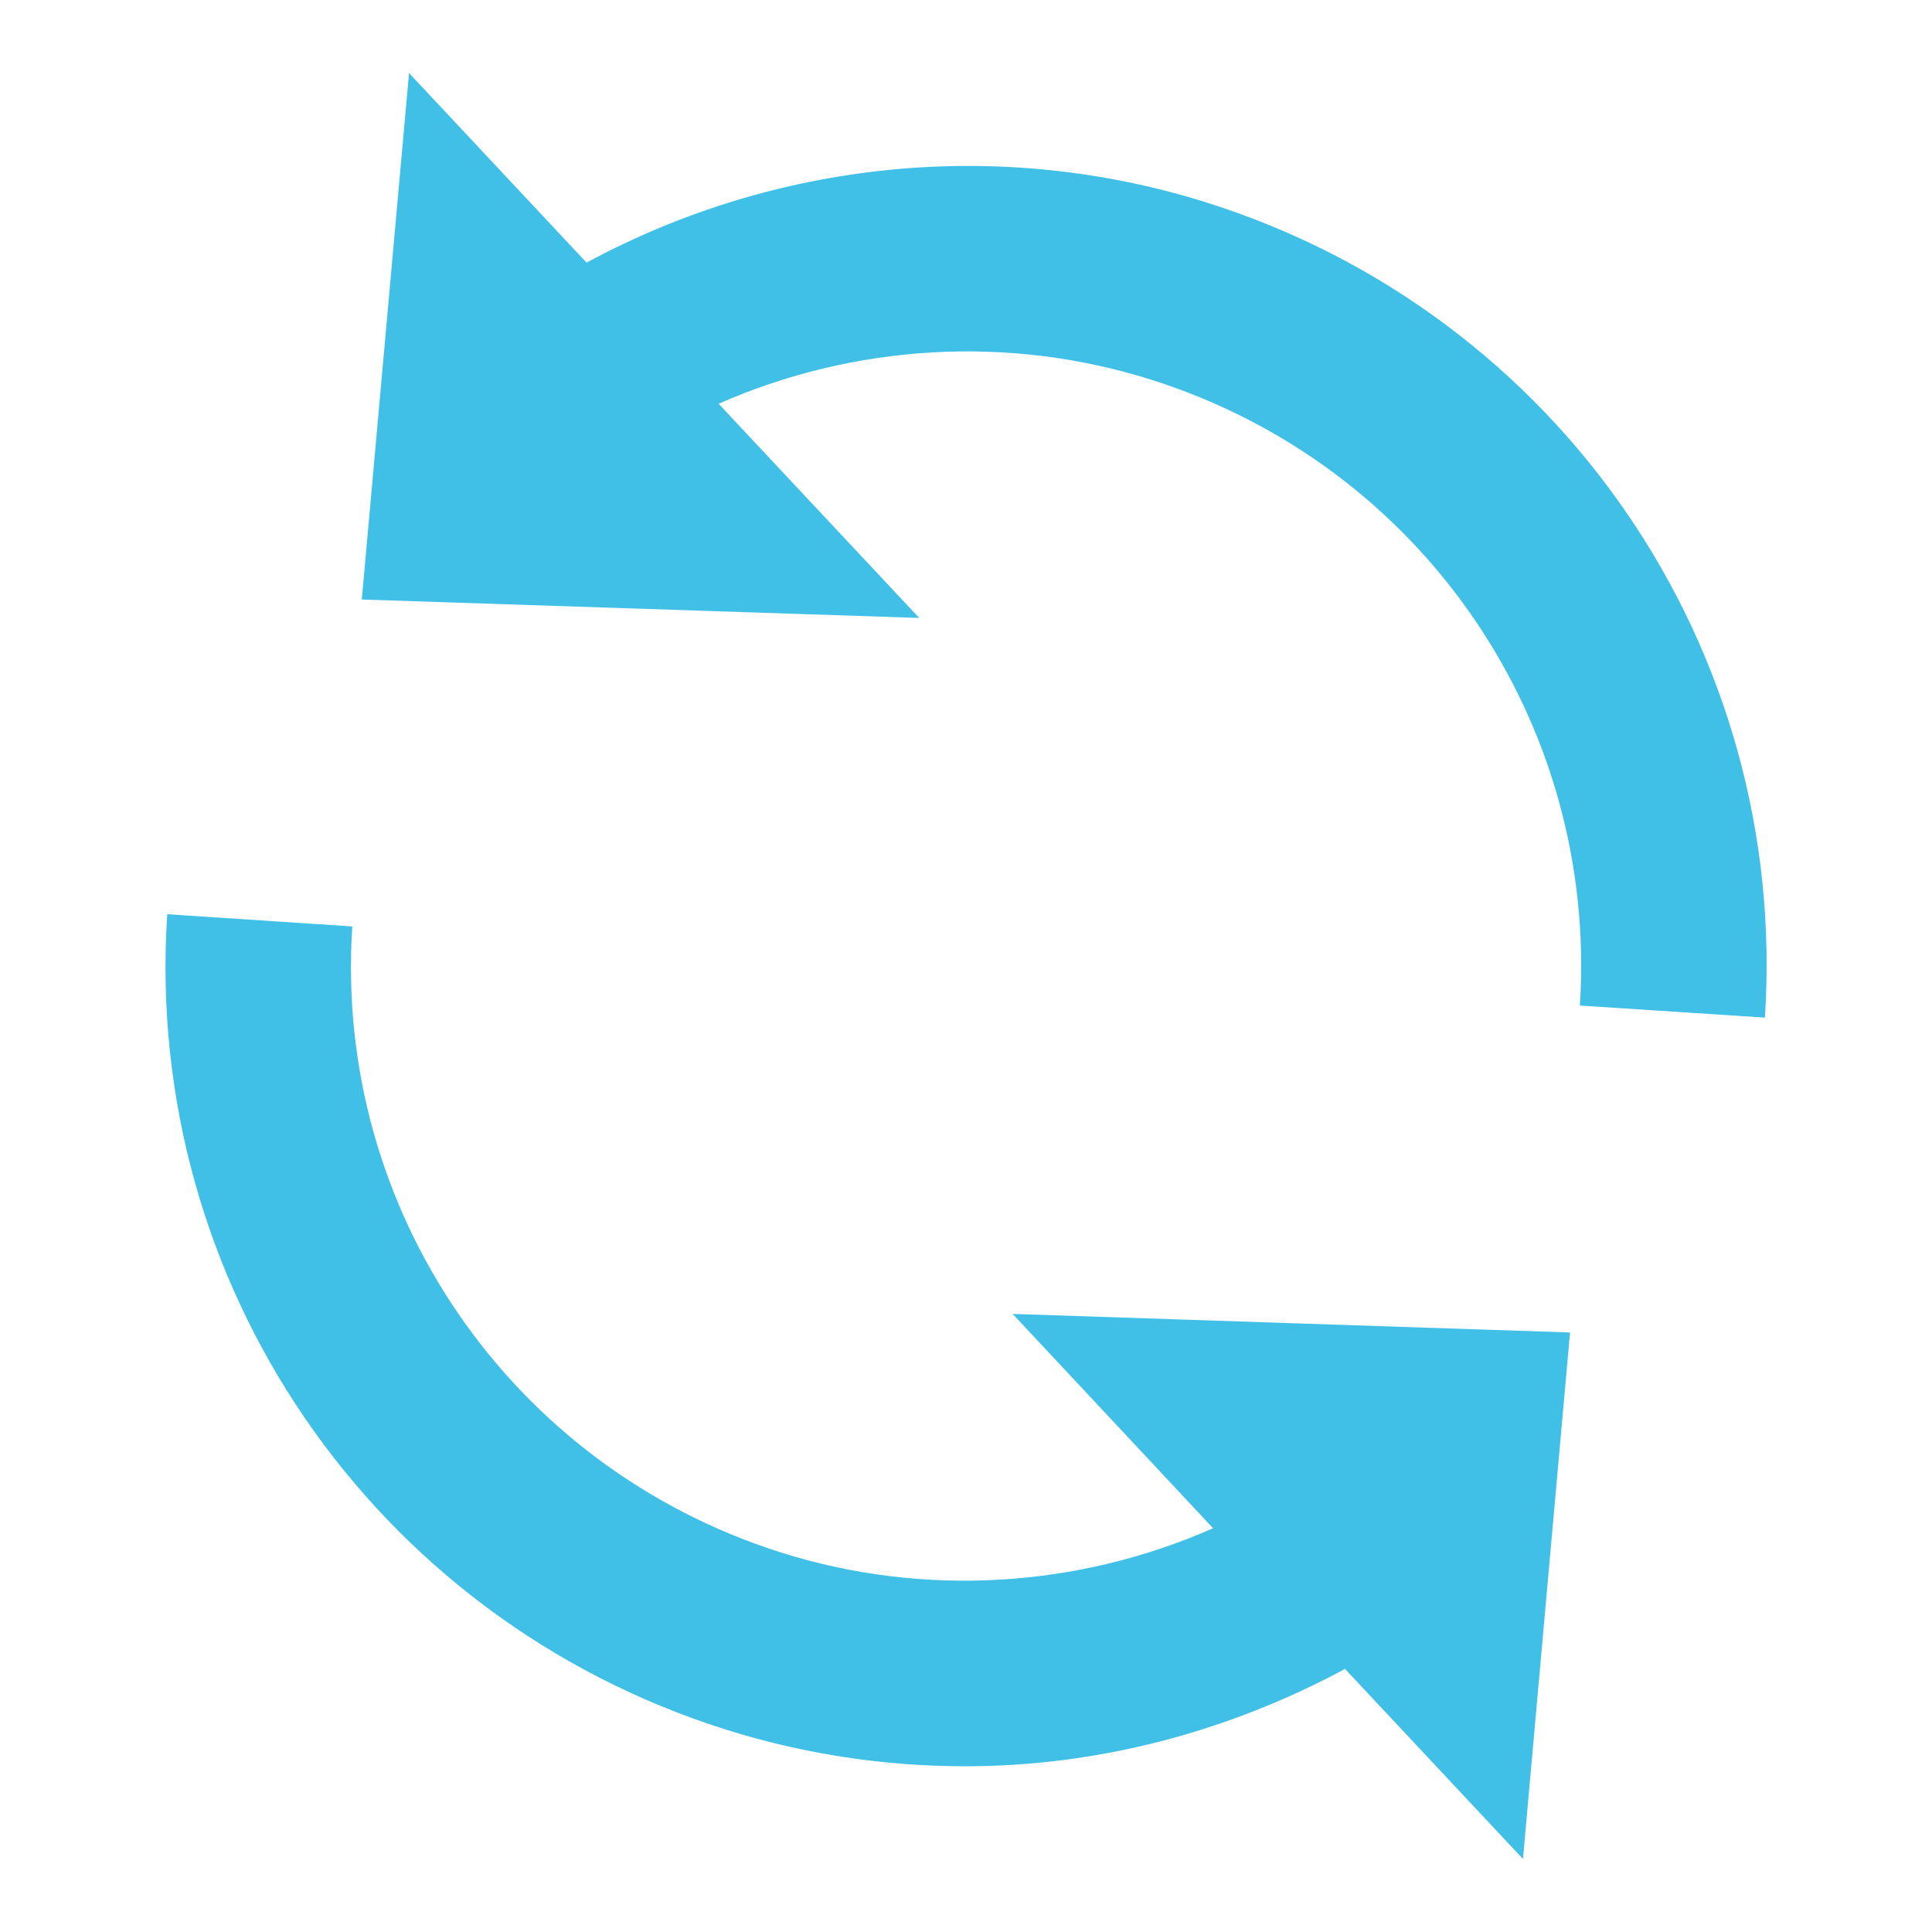
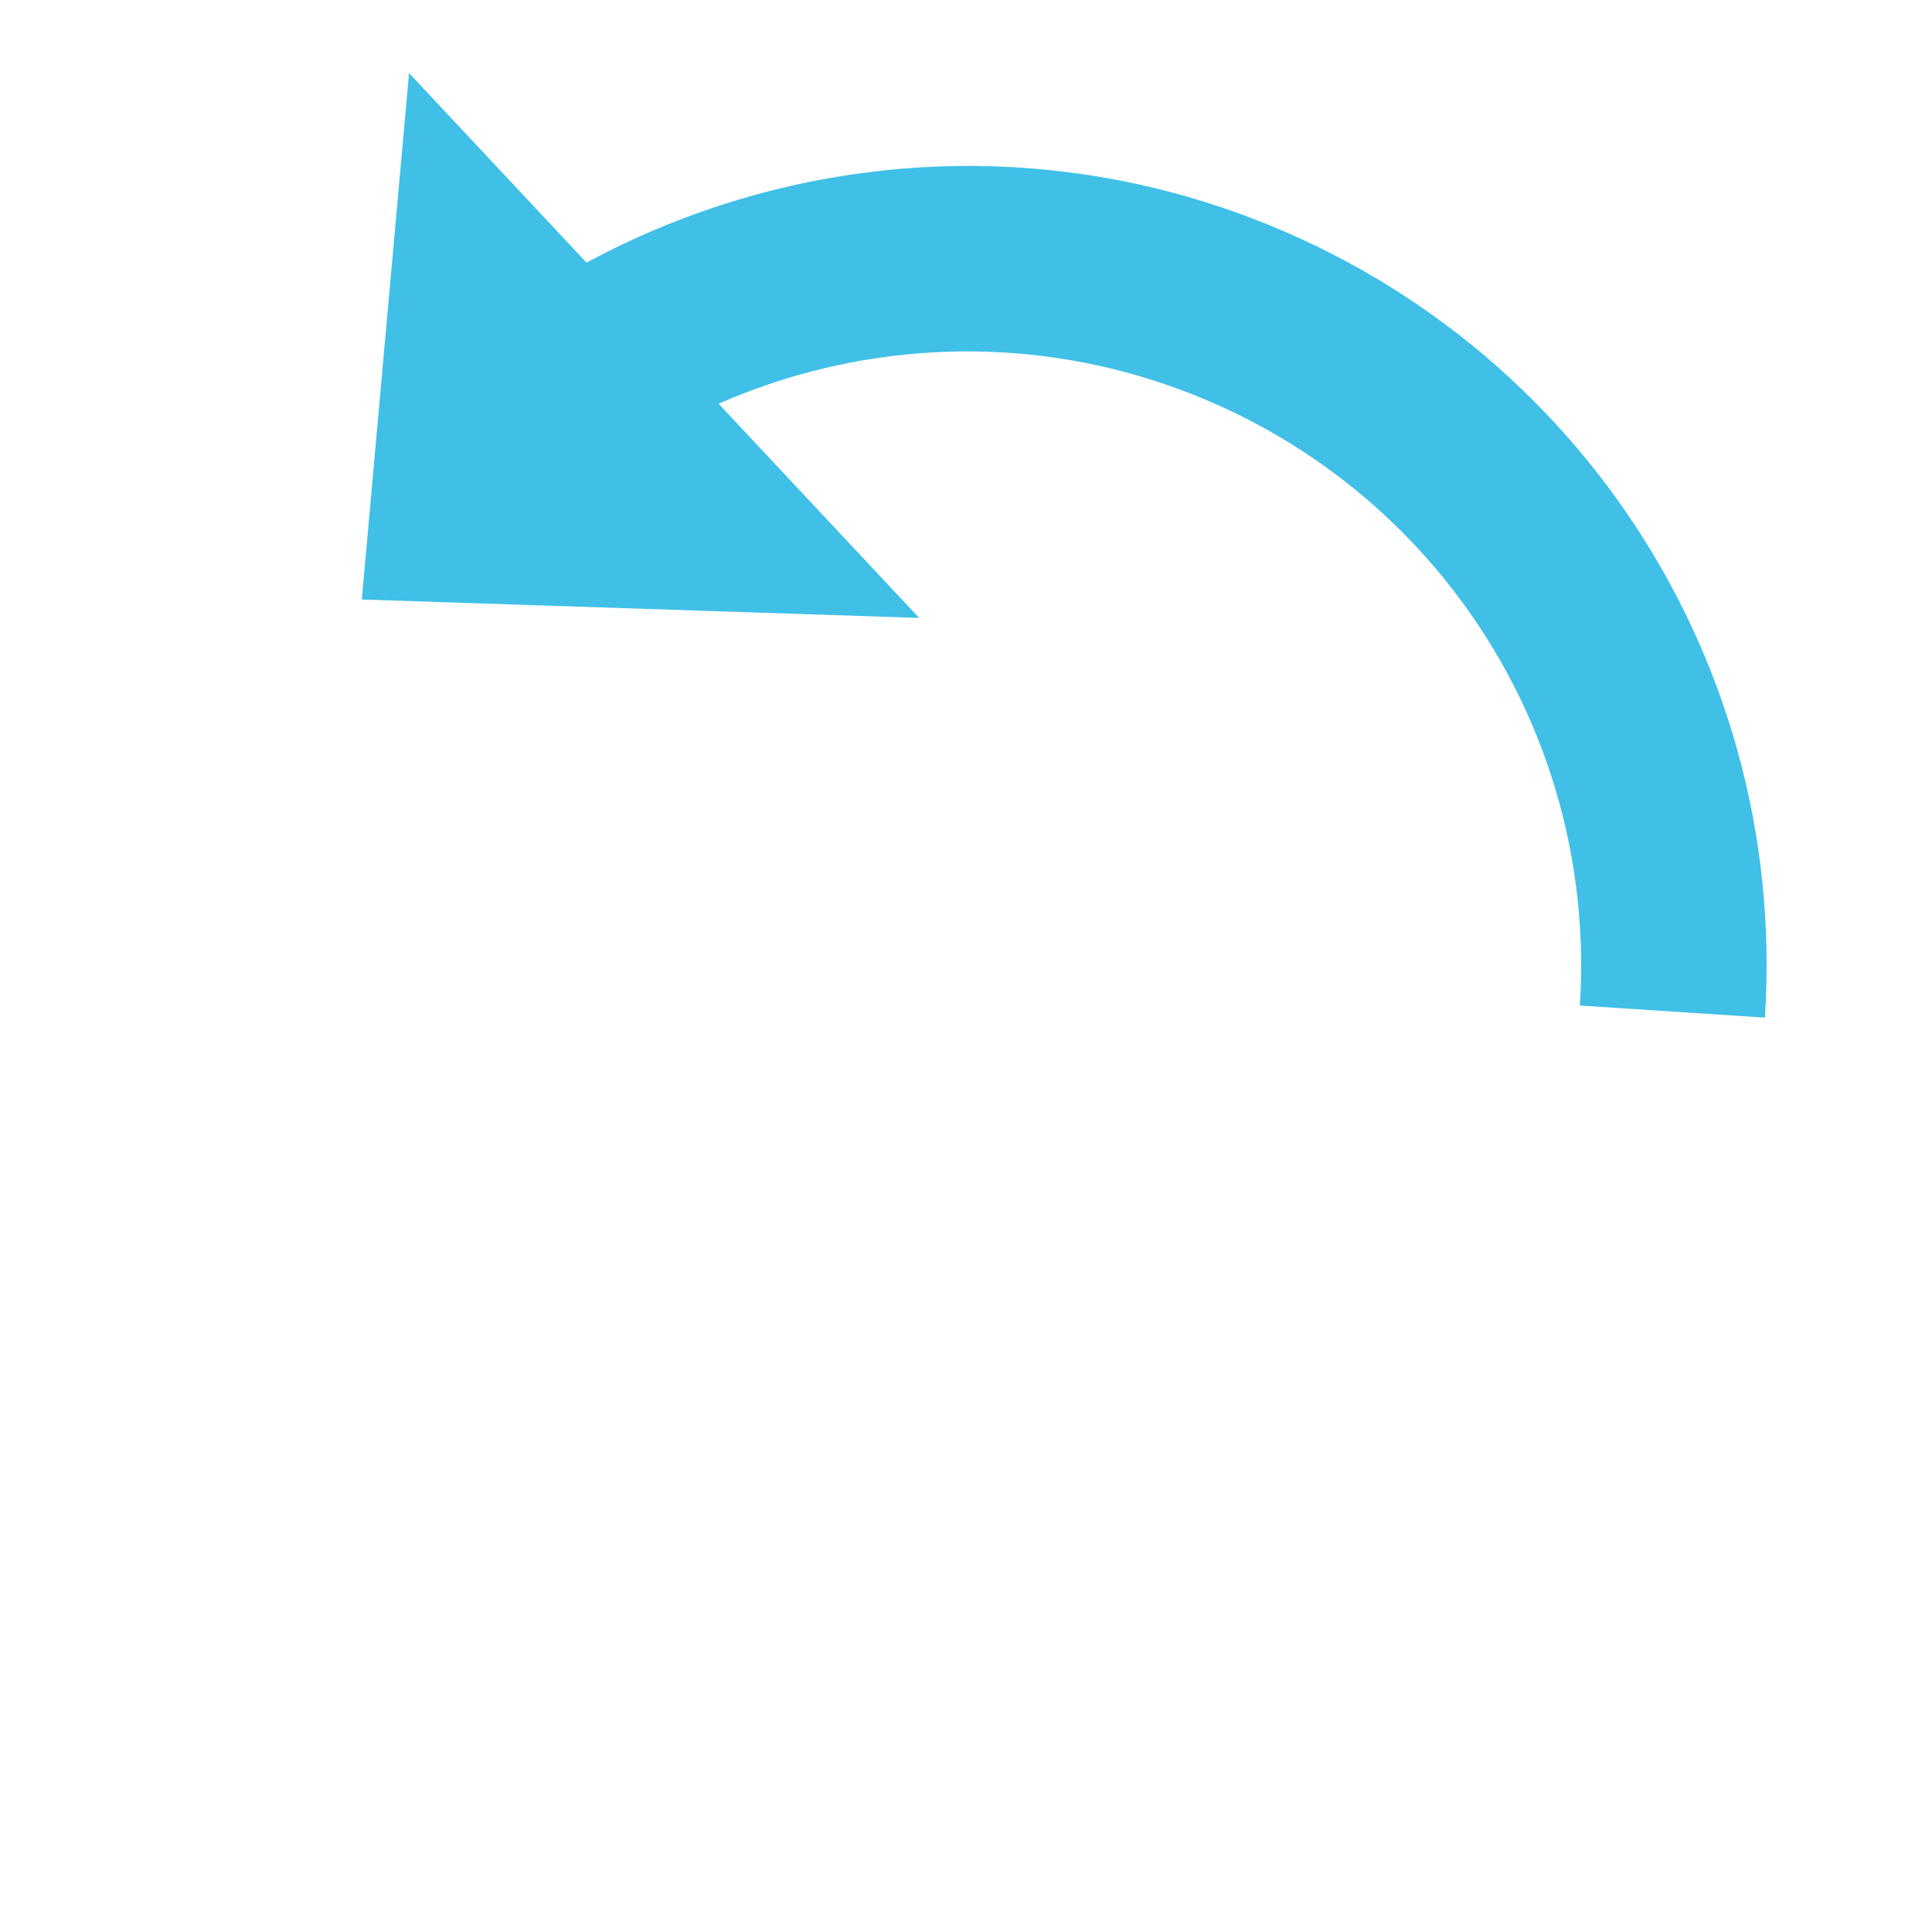
<svg xmlns="http://www.w3.org/2000/svg" version="1.1" id="レイヤー_1" x="0px" y="0px" width="128px" height="128px" viewBox="0 0 128 128" enable-background="new 0 0 128 128" xml:space="preserve">
  <g>
-     <path fill="#40C0E7" d="M11.08,60.57l12.26,0.81c-1.23,18.74,10.46,35.8,28.41,41.48c9.45,2.98,19.63,2.35,28.62-1.61L67.09,87.05   l36.93,1.23l-3.12,34.88l-11.79-12.59c-7.8,4.2-16.43,6.45-25.15,6.45c-5.34,0-10.71-0.8-15.9-2.44   C24.68,107.19,9.48,84.98,11.08,60.57z" />
    <path fill="#40C0E7" d="M76.25,25.15c-9.45-2.98-19.64-2.36-28.64,1.6L60.9,40.94l-36.93-1.22L27.1,4.84L38.86,17.4   c12.58-6.79,27.41-8.29,41.09-3.98c23.36,7.37,38.57,29.57,36.98,54l-12.26-0.8C105.88,47.87,94.2,30.81,76.25,25.15z" />
  </g>
</svg>